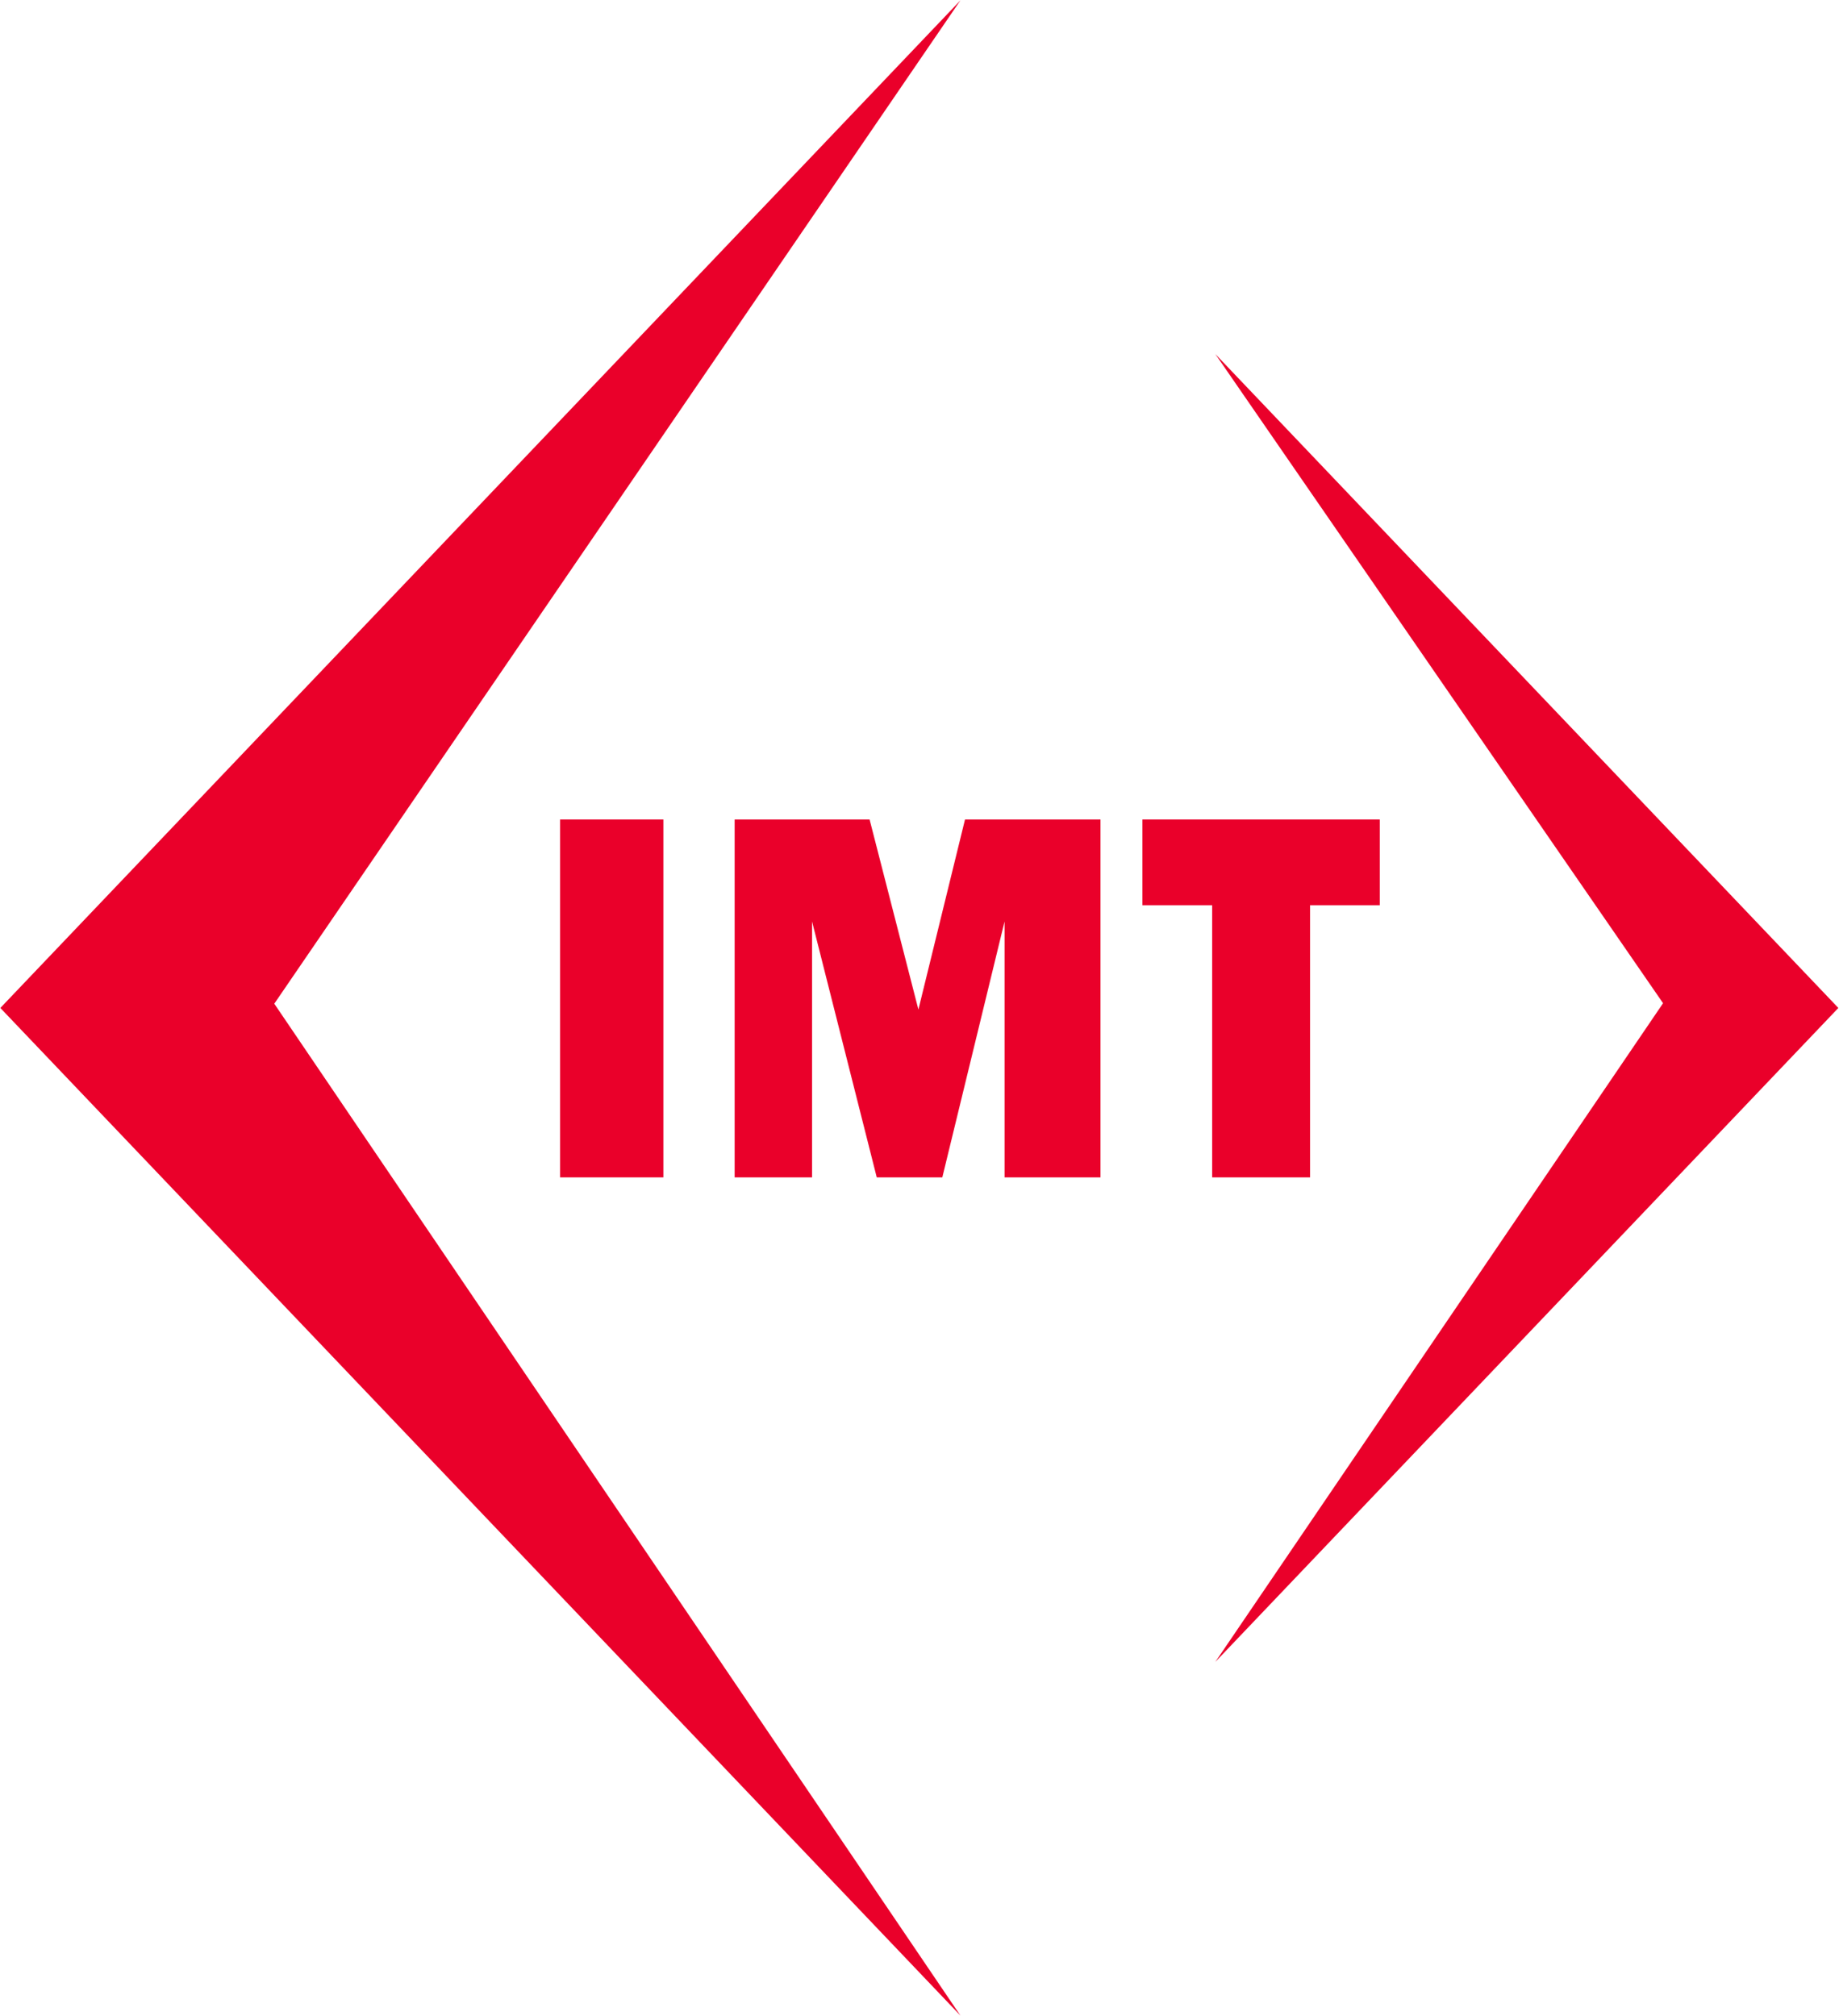
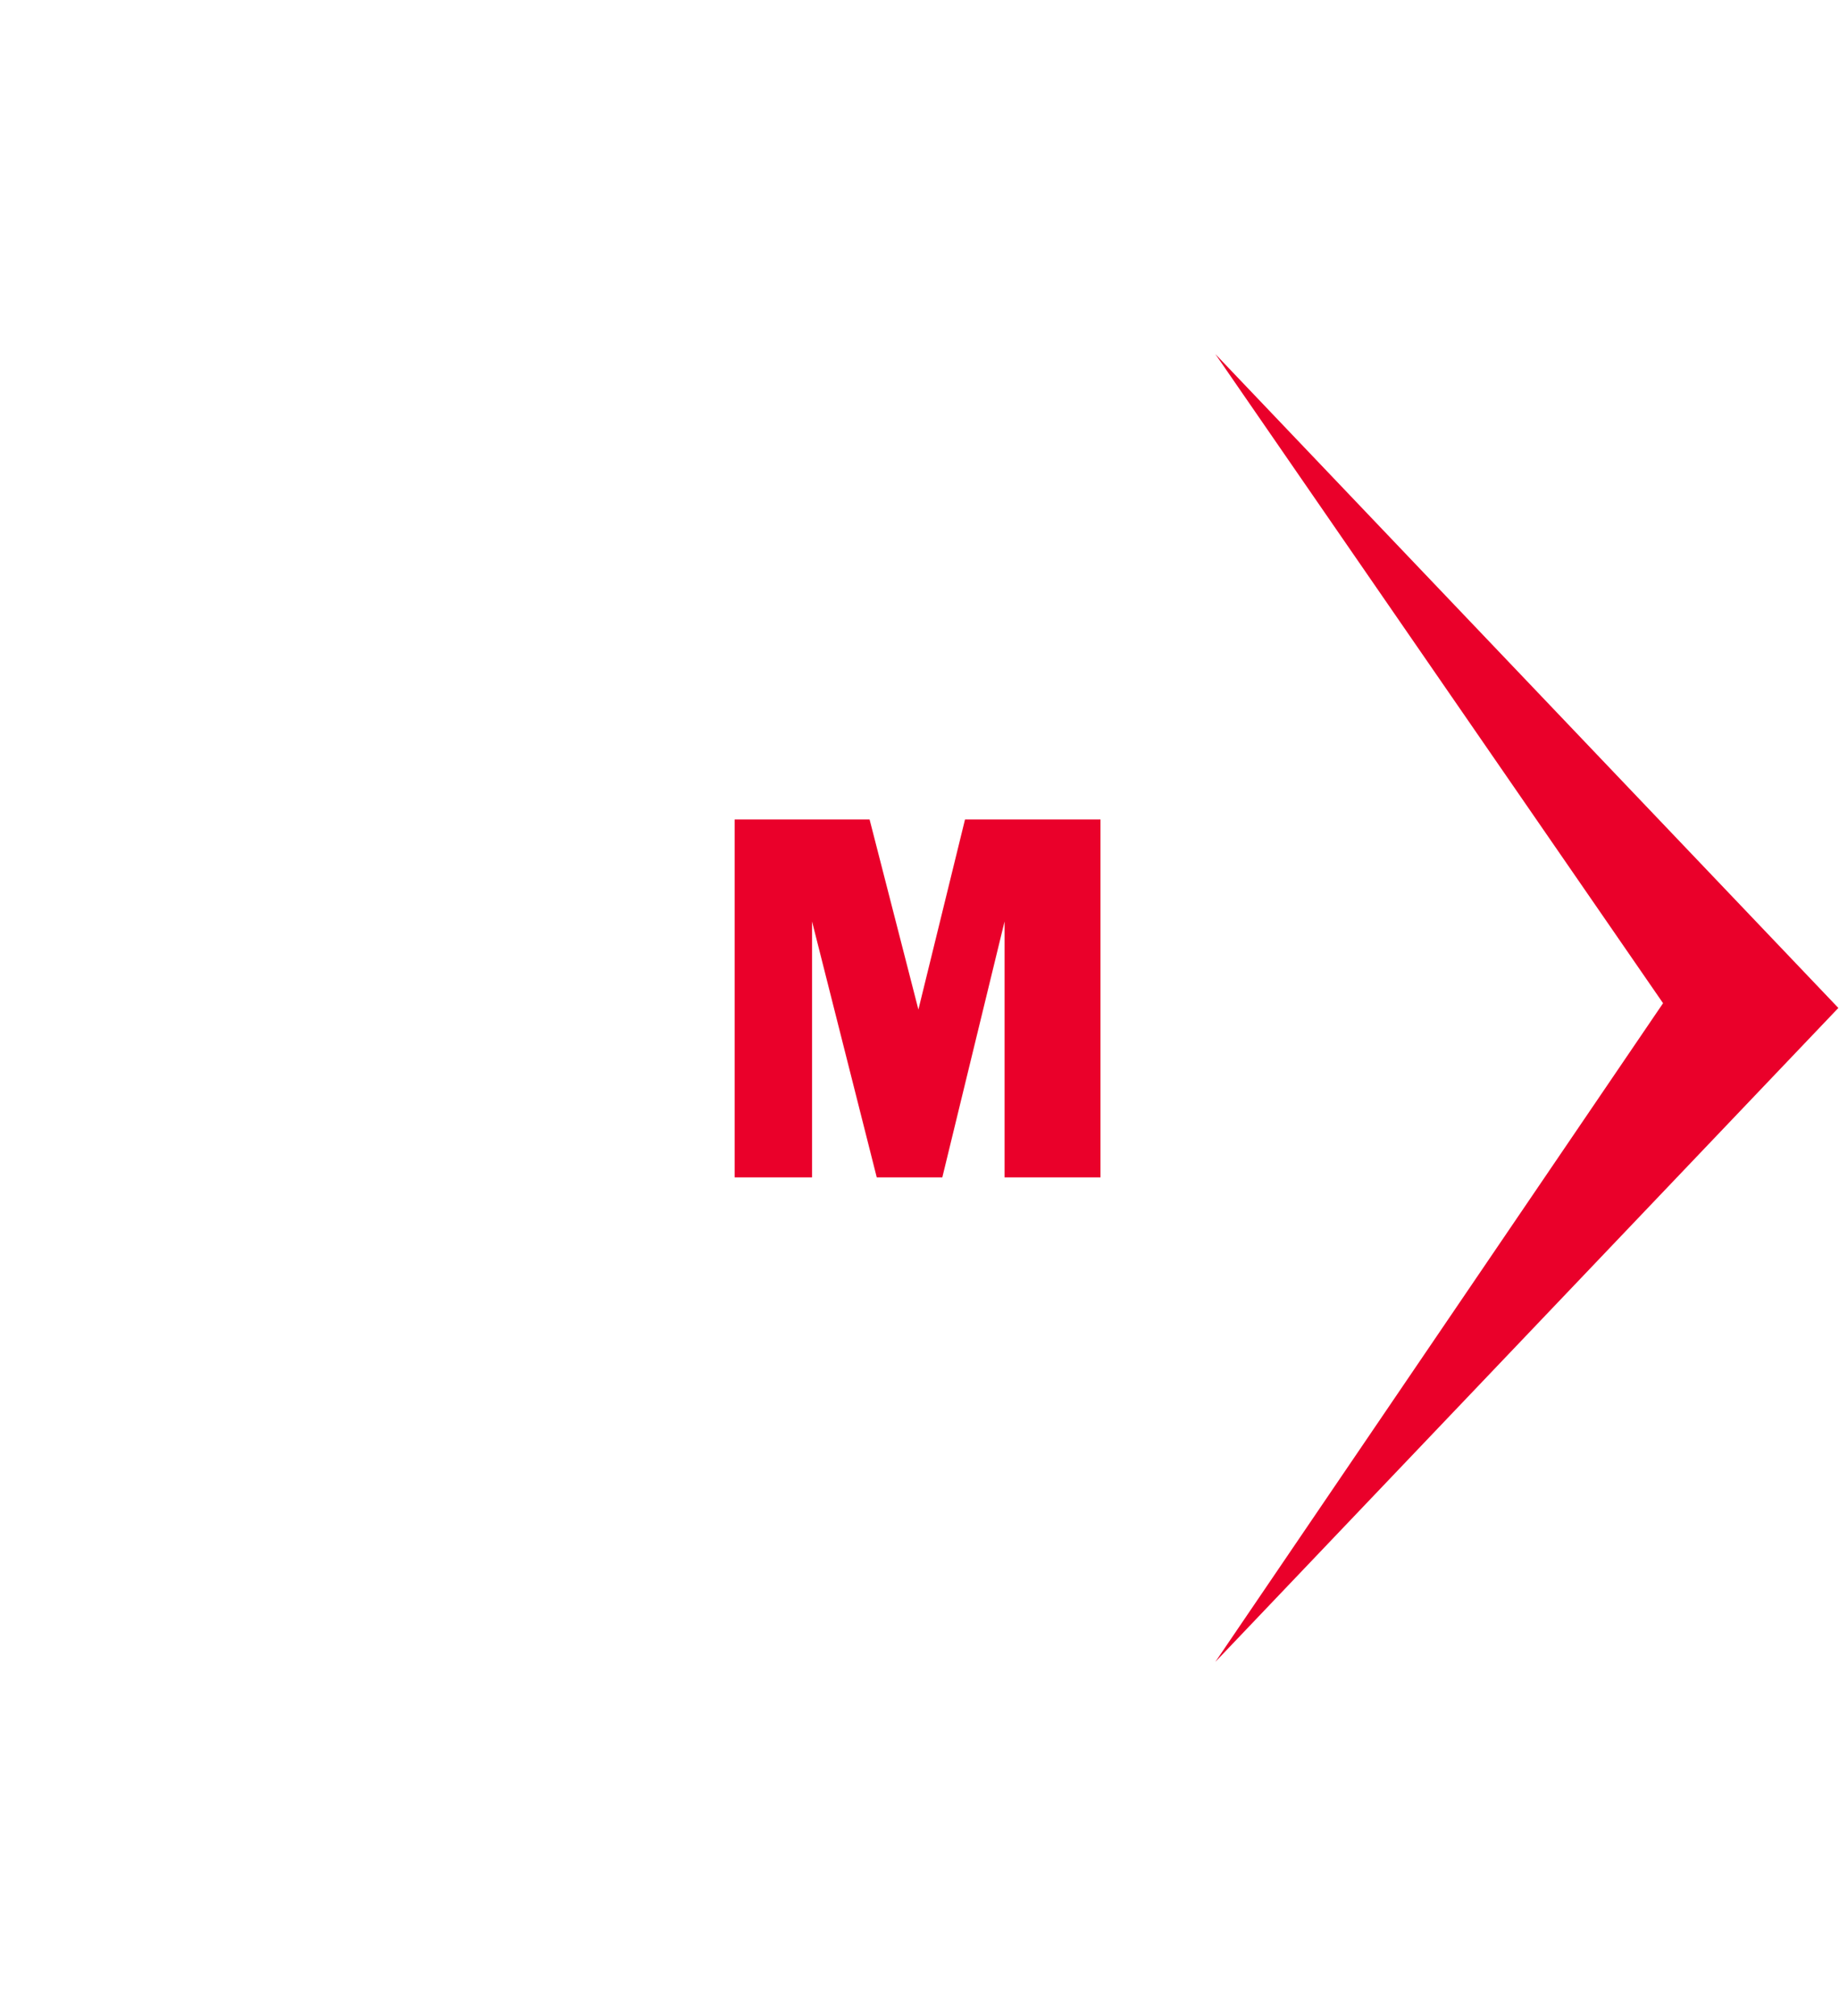
<svg xmlns="http://www.w3.org/2000/svg" id="Layer_1" data-name="Layer 1" viewBox="0 0 484.48 531.16">
  <defs>
    <style>
      .cls-1 {
        fill: #ea002a;
      }
    </style>
  </defs>
  <title>IMT_Insurance_Square_Black</title>
  <g>
-     <rect class="cls-1" x="147.55" y="215.92" width="27.21" height="94.3" />
    <polygon class="cls-1" points="289.92 215.92 289.92 310.22 264.65 310.22 264.65 242.79 248.25 310.22 230.98 310.22 213.93 242.79 213.93 310.22 193.54 310.22 193.54 215.92 229.09 215.92 241.95 266 254.23 215.92 289.92 215.92" />
-     <polygon class="cls-1" points="345.13 238.51 345.13 310.22 319.34 310.22 319.34 238.51 300.97 238.51 300.97 215.92 363.5 215.92 363.5 238.51 345.13 238.51" />
-     <polyline class="cls-1" points="0.09 265.58 253.03 531.08 72.26 264.46 253.03 0.08 0.09 265.58" />
    <polygon class="cls-1" points="320.18 93.29 484.31 265.58 320.18 437.88 438.13 264.33 320.18 93.29" />
  </g>
</svg>